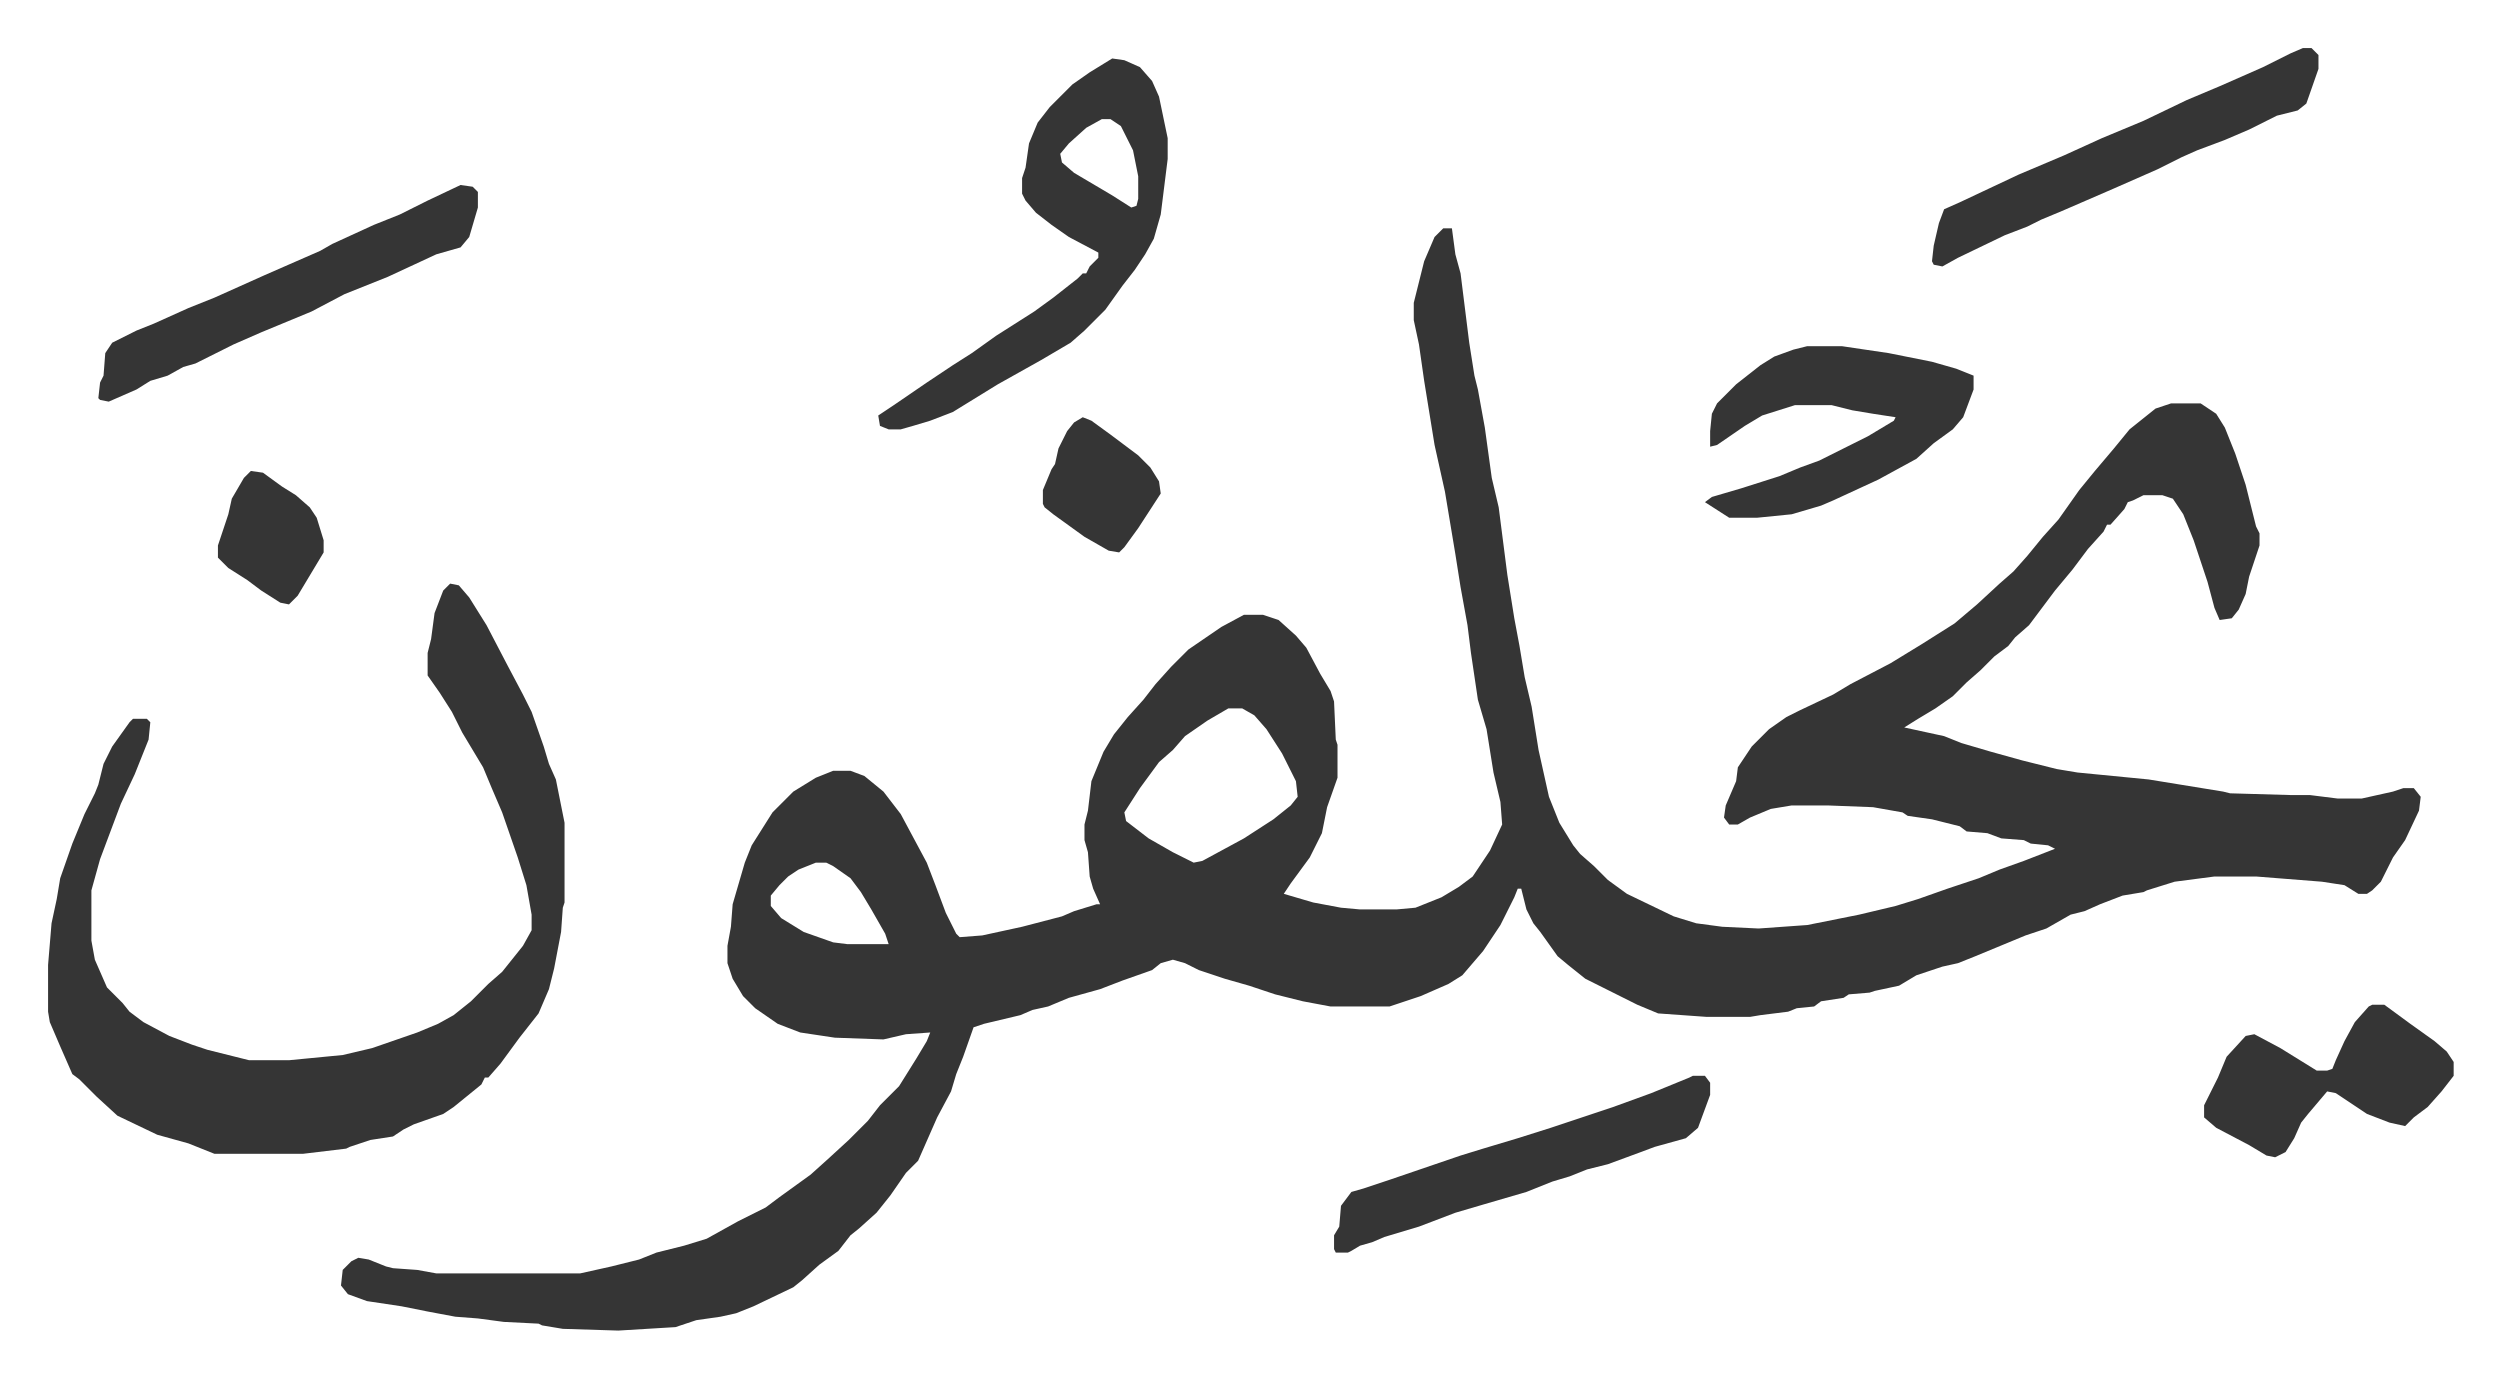
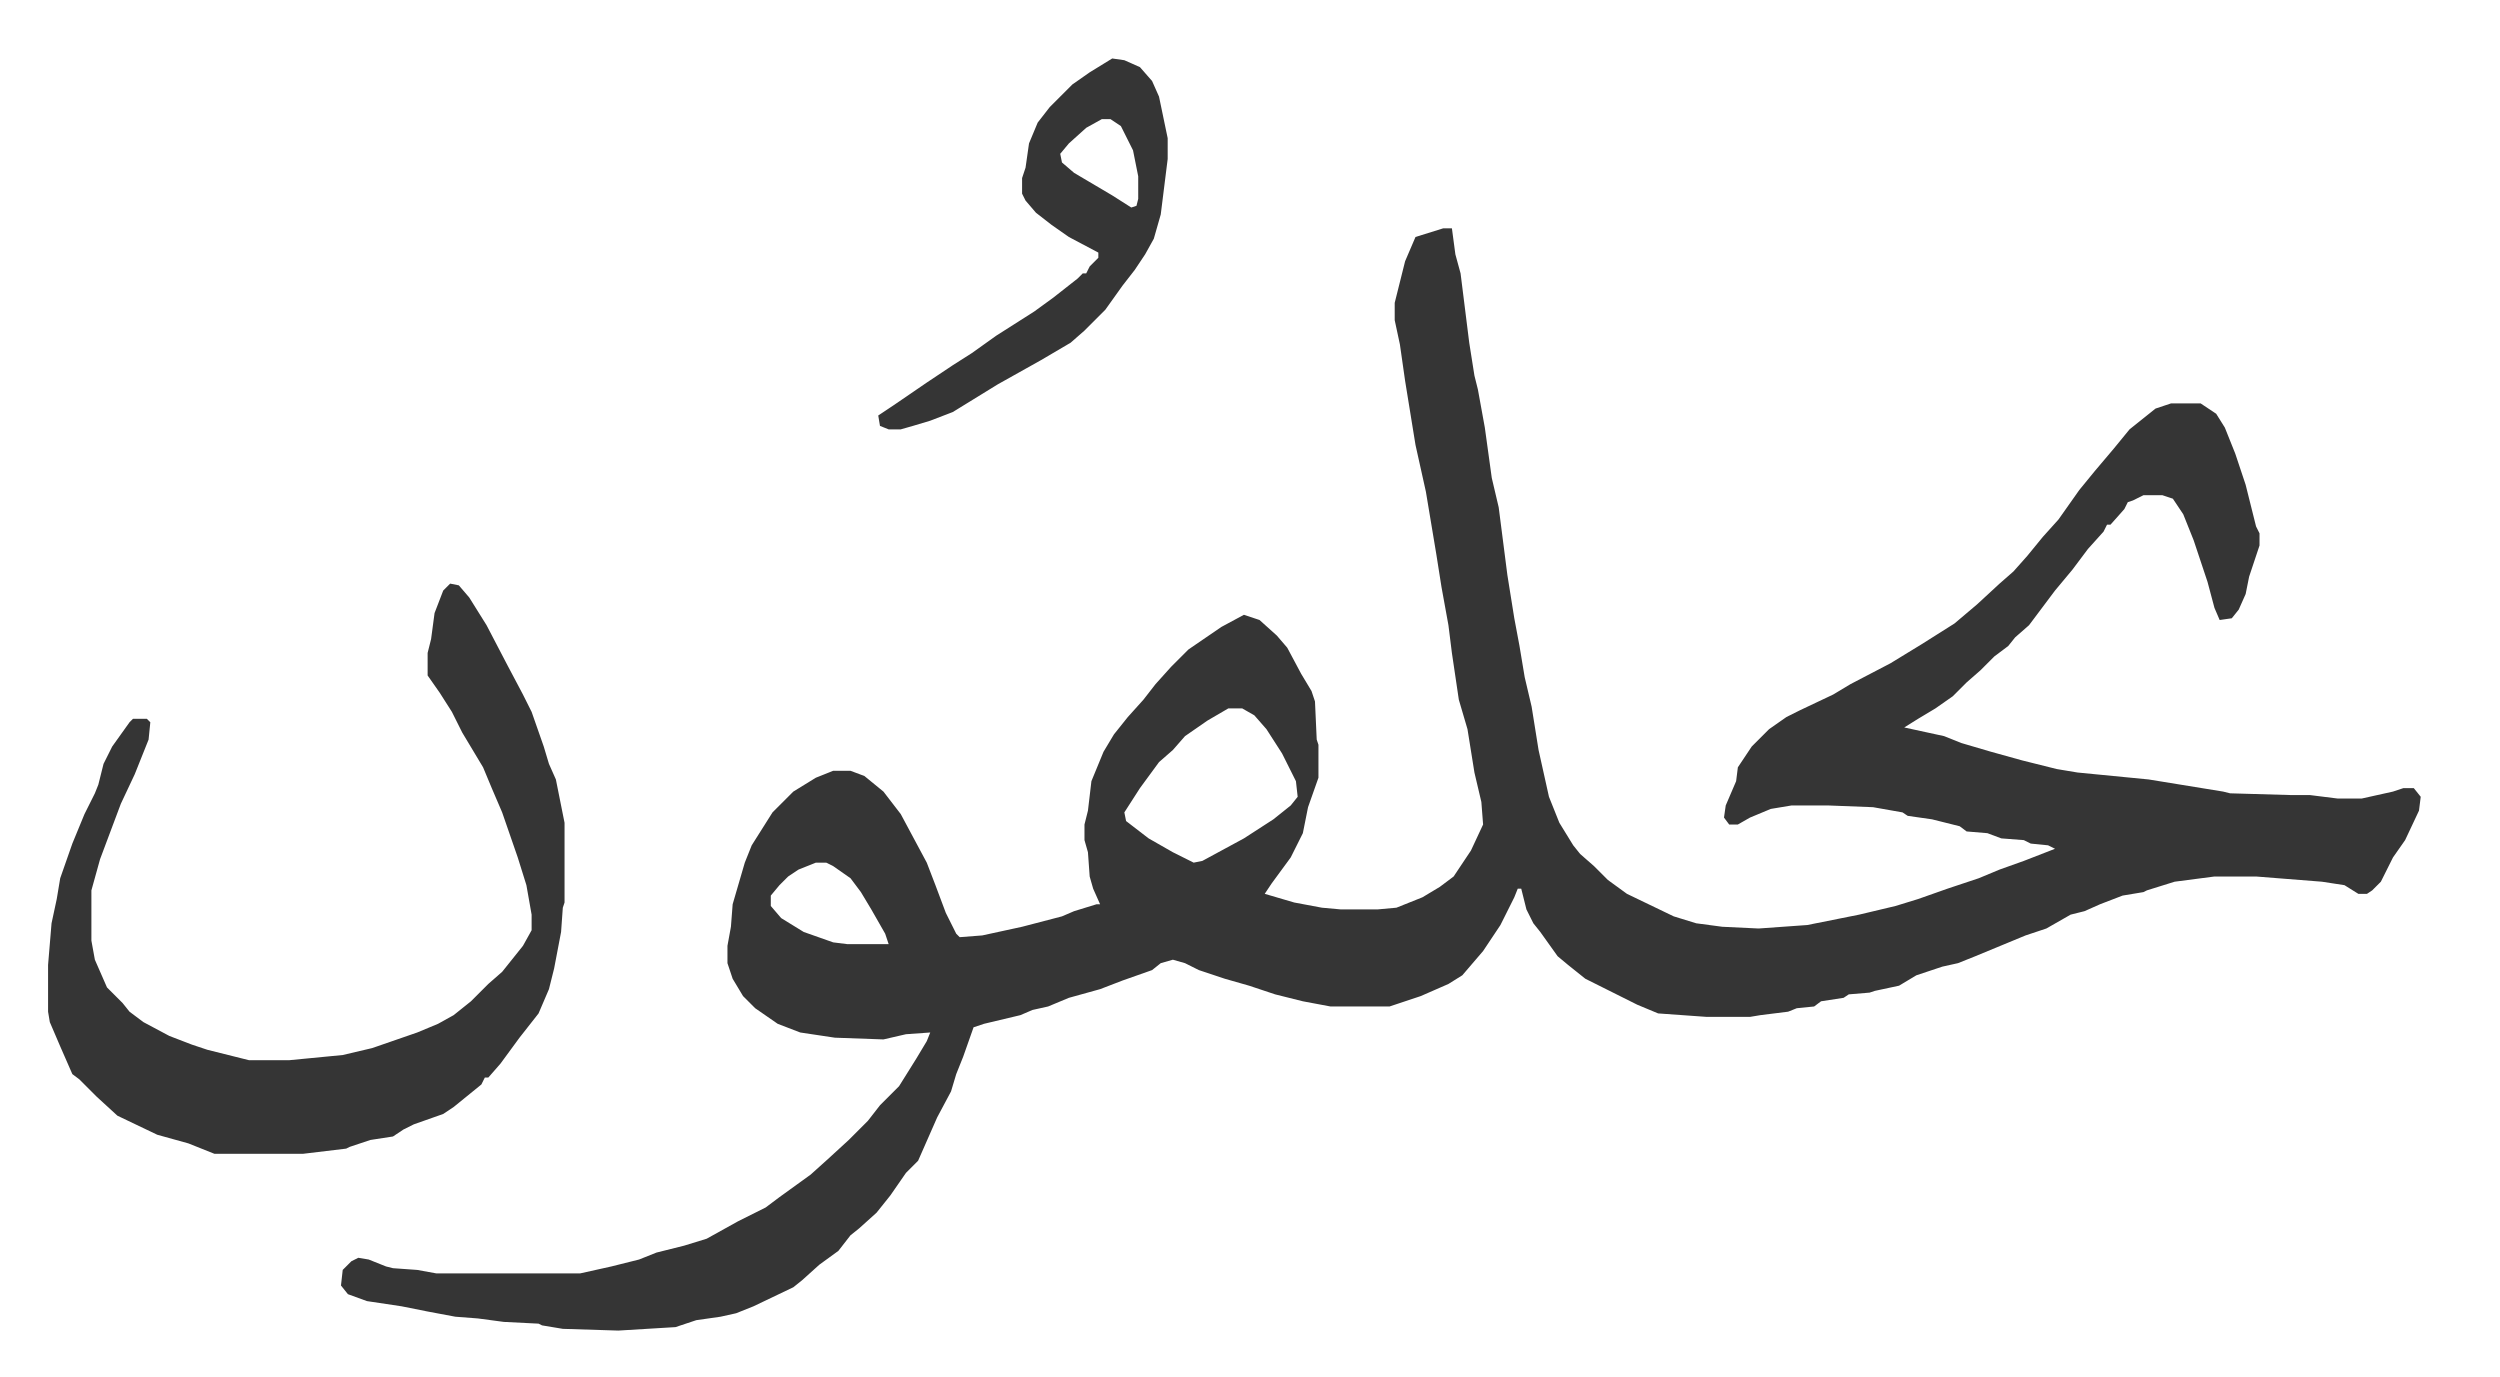
<svg xmlns="http://www.w3.org/2000/svg" role="img" viewBox="-27.74 358.26 1442.48 794.48">
-   <path fill="#353535" id="rule_normal" d="M805 490h5l2 15 3 11 5 40 3 19 2 8 4 22 4 29 4 17 5 39 4 25 3 16 3 18 4 17 4 25 6 27 6 15 8 13 4 5 8 7 8 8 11 8 27 13 13 4 15 2 21 1 28-2 30-6 21-5 13-4 17-6 18-6 12-5 14-5 18-7-4-2-10-1-4-2-13-1-8-3-12-1-4-3-16-4-14-2-3-2-17-3-26-1h-21l-12 2-12 5-7 4h-5l-3-4 1-7 6-14 1-8 8-12 10-10 10-7 8-4 19-9 10-6 23-12 18-11 19-12 13-11 13-12 8-7 8-9 9-11 9-10 12-17 9-11 11-13 9-11 15-12 9-3h17l9 6 5 8 6 15 6 18 6 24 2 4v7l-3 9-3 9-2 10-4 9-4 5-7 1-3-7-4-15-8-24-6-15-6-9-6-2h-11l-6 3-3 1-2 4-8 9h-2l-2 4-9 10-9 12-10 12-9 12-6 8-8 7-4 5-8 6-8 8-8 7-8 8-10 7-10 6-8 5 23 5 10 4 17 5 18 5 20 5 12 2 41 4 43 7 4 1 35 1h11l16 2h14l18-4 6-2h6l4 5-1 8-8 17-7 10-7 14-5 5-3 2h-5l-8-5-13-2-38-3h-24l-23 3-16 5-2 1-12 2-13 5-9 4-8 2-14 8-12 4-29 12-10 4-9 2-15 5-10 6-14 3-3 1-12 1-3 2-13 2-4 3-10 1-5 2-16 2-6 1h-25l-28-2-12-5-16-8-14-7-10-8-6-5-10-14-4-5-4-8-3-12h-2l-2 5-8 16-10 15-12 14-8 5-16 7-18 6h-34l-16-3-16-4-15-5-14-4-15-5-8-4-7-2-7 2-5 4-17 6-13 5-18 5-12 5-9 2-7 3-21 5-6 2-6 17-4 10-3 10-8 15-11 25-7 7-9 13-8 10-10 9-5 4-7 9-11 8-10 9-5 4-23 11-10 4-9 2-14 2-12 4-33 2-32-1-12-2-2-1-20-1-15-2-13-1-16-3-15-3-20-3-11-4-4-5 1-9 5-5 4-2 6 1 10 4 4 1 14 1 11 2h83l18-4 16-4 10-4 16-4 13-4 18-10 16-8 8-6 18-13 10-9 12-11 11-11 7-9 11-11 10-16 6-10 2-5-14 1-13 3-28-1-20-3-13-5-13-9-7-7-6-10-3-9v-10l2-11 1-13 7-24 4-10 12-19 12-12 13-8 10-4h10l8 3 11 9 10 13 15 28 5 13 6 16 6 12 2 2 13-1 23-5 23-6 7-3 13-4h2l-4-9-2-7-1-14-2-7v-9l2-8 2-17 7-17 6-10 8-10 9-10 7-9 9-10 10-10 19-13 13-7h11l9 3 10 9 6 7 8 15 6 10 2 6 1 22 1 3v19l-6 17-3 15-7 14-11 15-4 6 17 5 16 3 11 1h21l11-1 15-6 10-6 8-6 10-15 7-15-1-13-4-17-4-25-5-17-4-27-2-16-4-22-3-19-6-36-6-27-6-37-3-21-3-14v-10l6-24 6-14zM681 767l-12 7-13 9-7 8-8 7-11 15-9 14 1 5 13 10 14 8 12 6 5-1 24-13 17-11 10-8 4-5-1-9-8-16-9-14-7-8-7-4zm-238 89l-10 4-6 4-5 5-5 6v6l6 7 13 8 17 6 8 1h24l-2-6-8-14-6-10-6-8-10-7-4-2zM232 695l5 1 6 7 10 16 12 23 9 17 5 10 7 20 3 10 4 9 5 25v46l-1 3-1 14-4 21-3 12-6 14-11 14-11 15-7 8h-2l-2 4-16 13-6 4-17 6-6 3-6 4-13 2-12 4-2 1-25 3H96l-15-6-18-5-23-11-12-11-10-10-4-3-7-16-6-14-1-6v-27l2-24 3-14 2-12 7-20 7-17 6-12 2-5 3-12 5-10 10-14 2-2h8l2 2-1 10-8 20-8 17-6 16-6 16-5 18v29l2 11 7 16 9 9 4 5 8 6 15 8 13 5 9 3 16 4 8 2h23l31-3 17-4 26-9 12-5 9-5 10-8 10-10 8-7 12-15 5-9v-9l-3-17-5-16-9-26-6-14-5-12-12-20-6-12-7-11-7-10v-13l2-8 2-15 5-13zm382-303l7 1 9 4 7 8 4 9 5 24v12l-4 32-4 14-5 9-6 9-7 9-10 14-12 12-8 7-17 10-25 14-26 16-13 5-10 3-7 2h-7l-5-2-1-6 9-6 19-13 15-10 11-7 14-10 22-14 11-8 14-11 3-3h2l2-4 5-5v-3l-17-9-10-7-9-7-6-7-2-4v-9l2-6 2-14 5-12 7-9 13-13 10-7zm-6 35l-9 5-10 9-5 6 1 5 7 6 22 13 11 7 3-1 1-4v-13l-3-15-7-14-6-4z" />
-   <path fill="#353535" id="rule_normal" d="M1015 558h20l27 4 25 5 14 4 10 4v8l-6 16-6 7-11 8-10 9-22 12-26 12-7 3-17 5-20 2h-16l-14-9 4-3 17-5 22-7 12-5 11-4 28-14 15-9 1-2-13-2-12-2-12-3h-21l-19 6-10 6-16 11-4 1v-9l1-10 3-6 11-11 14-11 8-5 11-4zm-777-93l7 1 3 3v9l-5 17-5 6-14 4-28 13-25 10-19 10-29 12-16 7-22 11-7 2-9 5-10 3-8 5-16 7-5-1-1-1 1-9 2-4 1-13 4-6 14-7 10-4 20-9 15-6 29-13 16-7 16-7 7-4 24-11 15-6 16-8zm1063-79h5l4 4v8l-7 20-5 4-12 3-16 8-14 6-16 6-9 4-14 7-25 11-30 13-12 5-8 4-13 5-27 13-9 5-5-1-1-2 1-9 3-13 3-8 9-4 34-16 26-11 22-10 24-10 25-12 19-8 25-11 16-8zM949 979h7l3 4v7l-7 19-7 6-18 5-8 3-19 7-12 3-10 4-10 3-15 6-24 7-17 5-21 8-20 6-7 3-7 2-5 3-2 1h-7l-1-2v-8l3-5 1-12 6-8 7-2 15-5 41-14 13-4 20-6 19-6 36-12 22-8 22-9zm392-41h7l15 11 14 10 7 6 4 6v8l-7 9-8 9-8 6-5 5-9-2-13-5-18-12-5-1-11 13-4 5-4 9-5 8-6 3-5-1-10-6-19-10-7-6v-7l8-16 5-12 11-12 5-1 15 8 21 13h6l3-1 2-5 5-11 6-11 8-9zM597 599l5 2 11 8 16 12 7 7 5 8 1 7-13 20-8 11-3 3-6-1-14-8-18-13-5-4-1-2v-8l5-12 2-3 2-9 5-10 4-5zm-480 31l7 1 11 8 8 5 8 7 4 6 4 13v7l-15 25-5 5-5-1-11-7-8-6-11-7-5-5-1-1v-7l3-9 3-9 2-9 7-12z" />
+   <path fill="#353535" id="rule_normal" d="M805 490h5l2 15 3 11 5 40 3 19 2 8 4 22 4 29 4 17 5 39 4 25 3 16 3 18 4 17 4 25 6 27 6 15 8 13 4 5 8 7 8 8 11 8 27 13 13 4 15 2 21 1 28-2 30-6 21-5 13-4 17-6 18-6 12-5 14-5 18-7-4-2-10-1-4-2-13-1-8-3-12-1-4-3-16-4-14-2-3-2-17-3-26-1h-21l-12 2-12 5-7 4h-5l-3-4 1-7 6-14 1-8 8-12 10-10 10-7 8-4 19-9 10-6 23-12 18-11 19-12 13-11 13-12 8-7 8-9 9-11 9-10 12-17 9-11 11-13 9-11 15-12 9-3h17l9 6 5 8 6 15 6 18 6 24 2 4v7l-3 9-3 9-2 10-4 9-4 5-7 1-3-7-4-15-8-24-6-15-6-9-6-2h-11l-6 3-3 1-2 4-8 9h-2l-2 4-9 10-9 12-10 12-9 12-6 8-8 7-4 5-8 6-8 8-8 7-8 8-10 7-10 6-8 5 23 5 10 4 17 5 18 5 20 5 12 2 41 4 43 7 4 1 35 1h11l16 2h14l18-4 6-2h6l4 5-1 8-8 17-7 10-7 14-5 5-3 2h-5l-8-5-13-2-38-3h-24l-23 3-16 5-2 1-12 2-13 5-9 4-8 2-14 8-12 4-29 12-10 4-9 2-15 5-10 6-14 3-3 1-12 1-3 2-13 2-4 3-10 1-5 2-16 2-6 1h-25l-28-2-12-5-16-8-14-7-10-8-6-5-10-14-4-5-4-8-3-12h-2l-2 5-8 16-10 15-12 14-8 5-16 7-18 6h-34l-16-3-16-4-15-5-14-4-15-5-8-4-7-2-7 2-5 4-17 6-13 5-18 5-12 5-9 2-7 3-21 5-6 2-6 17-4 10-3 10-8 15-11 25-7 7-9 13-8 10-10 9-5 4-7 9-11 8-10 9-5 4-23 11-10 4-9 2-14 2-12 4-33 2-32-1-12-2-2-1-20-1-15-2-13-1-16-3-15-3-20-3-11-4-4-5 1-9 5-5 4-2 6 1 10 4 4 1 14 1 11 2h83l18-4 16-4 10-4 16-4 13-4 18-10 16-8 8-6 18-13 10-9 12-11 11-11 7-9 11-11 10-16 6-10 2-5-14 1-13 3-28-1-20-3-13-5-13-9-7-7-6-10-3-9v-10l2-11 1-13 7-24 4-10 12-19 12-12 13-8 10-4h10l8 3 11 9 10 13 15 28 5 13 6 16 6 12 2 2 13-1 23-5 23-6 7-3 13-4h2l-4-9-2-7-1-14-2-7v-9l2-8 2-17 7-17 6-10 8-10 9-10 7-9 9-10 10-10 19-13 13-7l9 3 10 9 6 7 8 15 6 10 2 6 1 22 1 3v19l-6 17-3 15-7 14-11 15-4 6 17 5 16 3 11 1h21l11-1 15-6 10-6 8-6 10-15 7-15-1-13-4-17-4-25-5-17-4-27-2-16-4-22-3-19-6-36-6-27-6-37-3-21-3-14v-10l6-24 6-14zM681 767l-12 7-13 9-7 8-8 7-11 15-9 14 1 5 13 10 14 8 12 6 5-1 24-13 17-11 10-8 4-5-1-9-8-16-9-14-7-8-7-4zm-238 89l-10 4-6 4-5 5-5 6v6l6 7 13 8 17 6 8 1h24l-2-6-8-14-6-10-6-8-10-7-4-2zM232 695l5 1 6 7 10 16 12 23 9 17 5 10 7 20 3 10 4 9 5 25v46l-1 3-1 14-4 21-3 12-6 14-11 14-11 15-7 8h-2l-2 4-16 13-6 4-17 6-6 3-6 4-13 2-12 4-2 1-25 3H96l-15-6-18-5-23-11-12-11-10-10-4-3-7-16-6-14-1-6v-27l2-24 3-14 2-12 7-20 7-17 6-12 2-5 3-12 5-10 10-14 2-2h8l2 2-1 10-8 20-8 17-6 16-6 16-5 18v29l2 11 7 16 9 9 4 5 8 6 15 8 13 5 9 3 16 4 8 2h23l31-3 17-4 26-9 12-5 9-5 10-8 10-10 8-7 12-15 5-9v-9l-3-17-5-16-9-26-6-14-5-12-12-20-6-12-7-11-7-10v-13l2-8 2-15 5-13zm382-303l7 1 9 4 7 8 4 9 5 24v12l-4 32-4 14-5 9-6 9-7 9-10 14-12 12-8 7-17 10-25 14-26 16-13 5-10 3-7 2h-7l-5-2-1-6 9-6 19-13 15-10 11-7 14-10 22-14 11-8 14-11 3-3h2l2-4 5-5v-3l-17-9-10-7-9-7-6-7-2-4v-9l2-6 2-14 5-12 7-9 13-13 10-7zm-6 35l-9 5-10 9-5 6 1 5 7 6 22 13 11 7 3-1 1-4v-13l-3-15-7-14-6-4z" />
</svg>